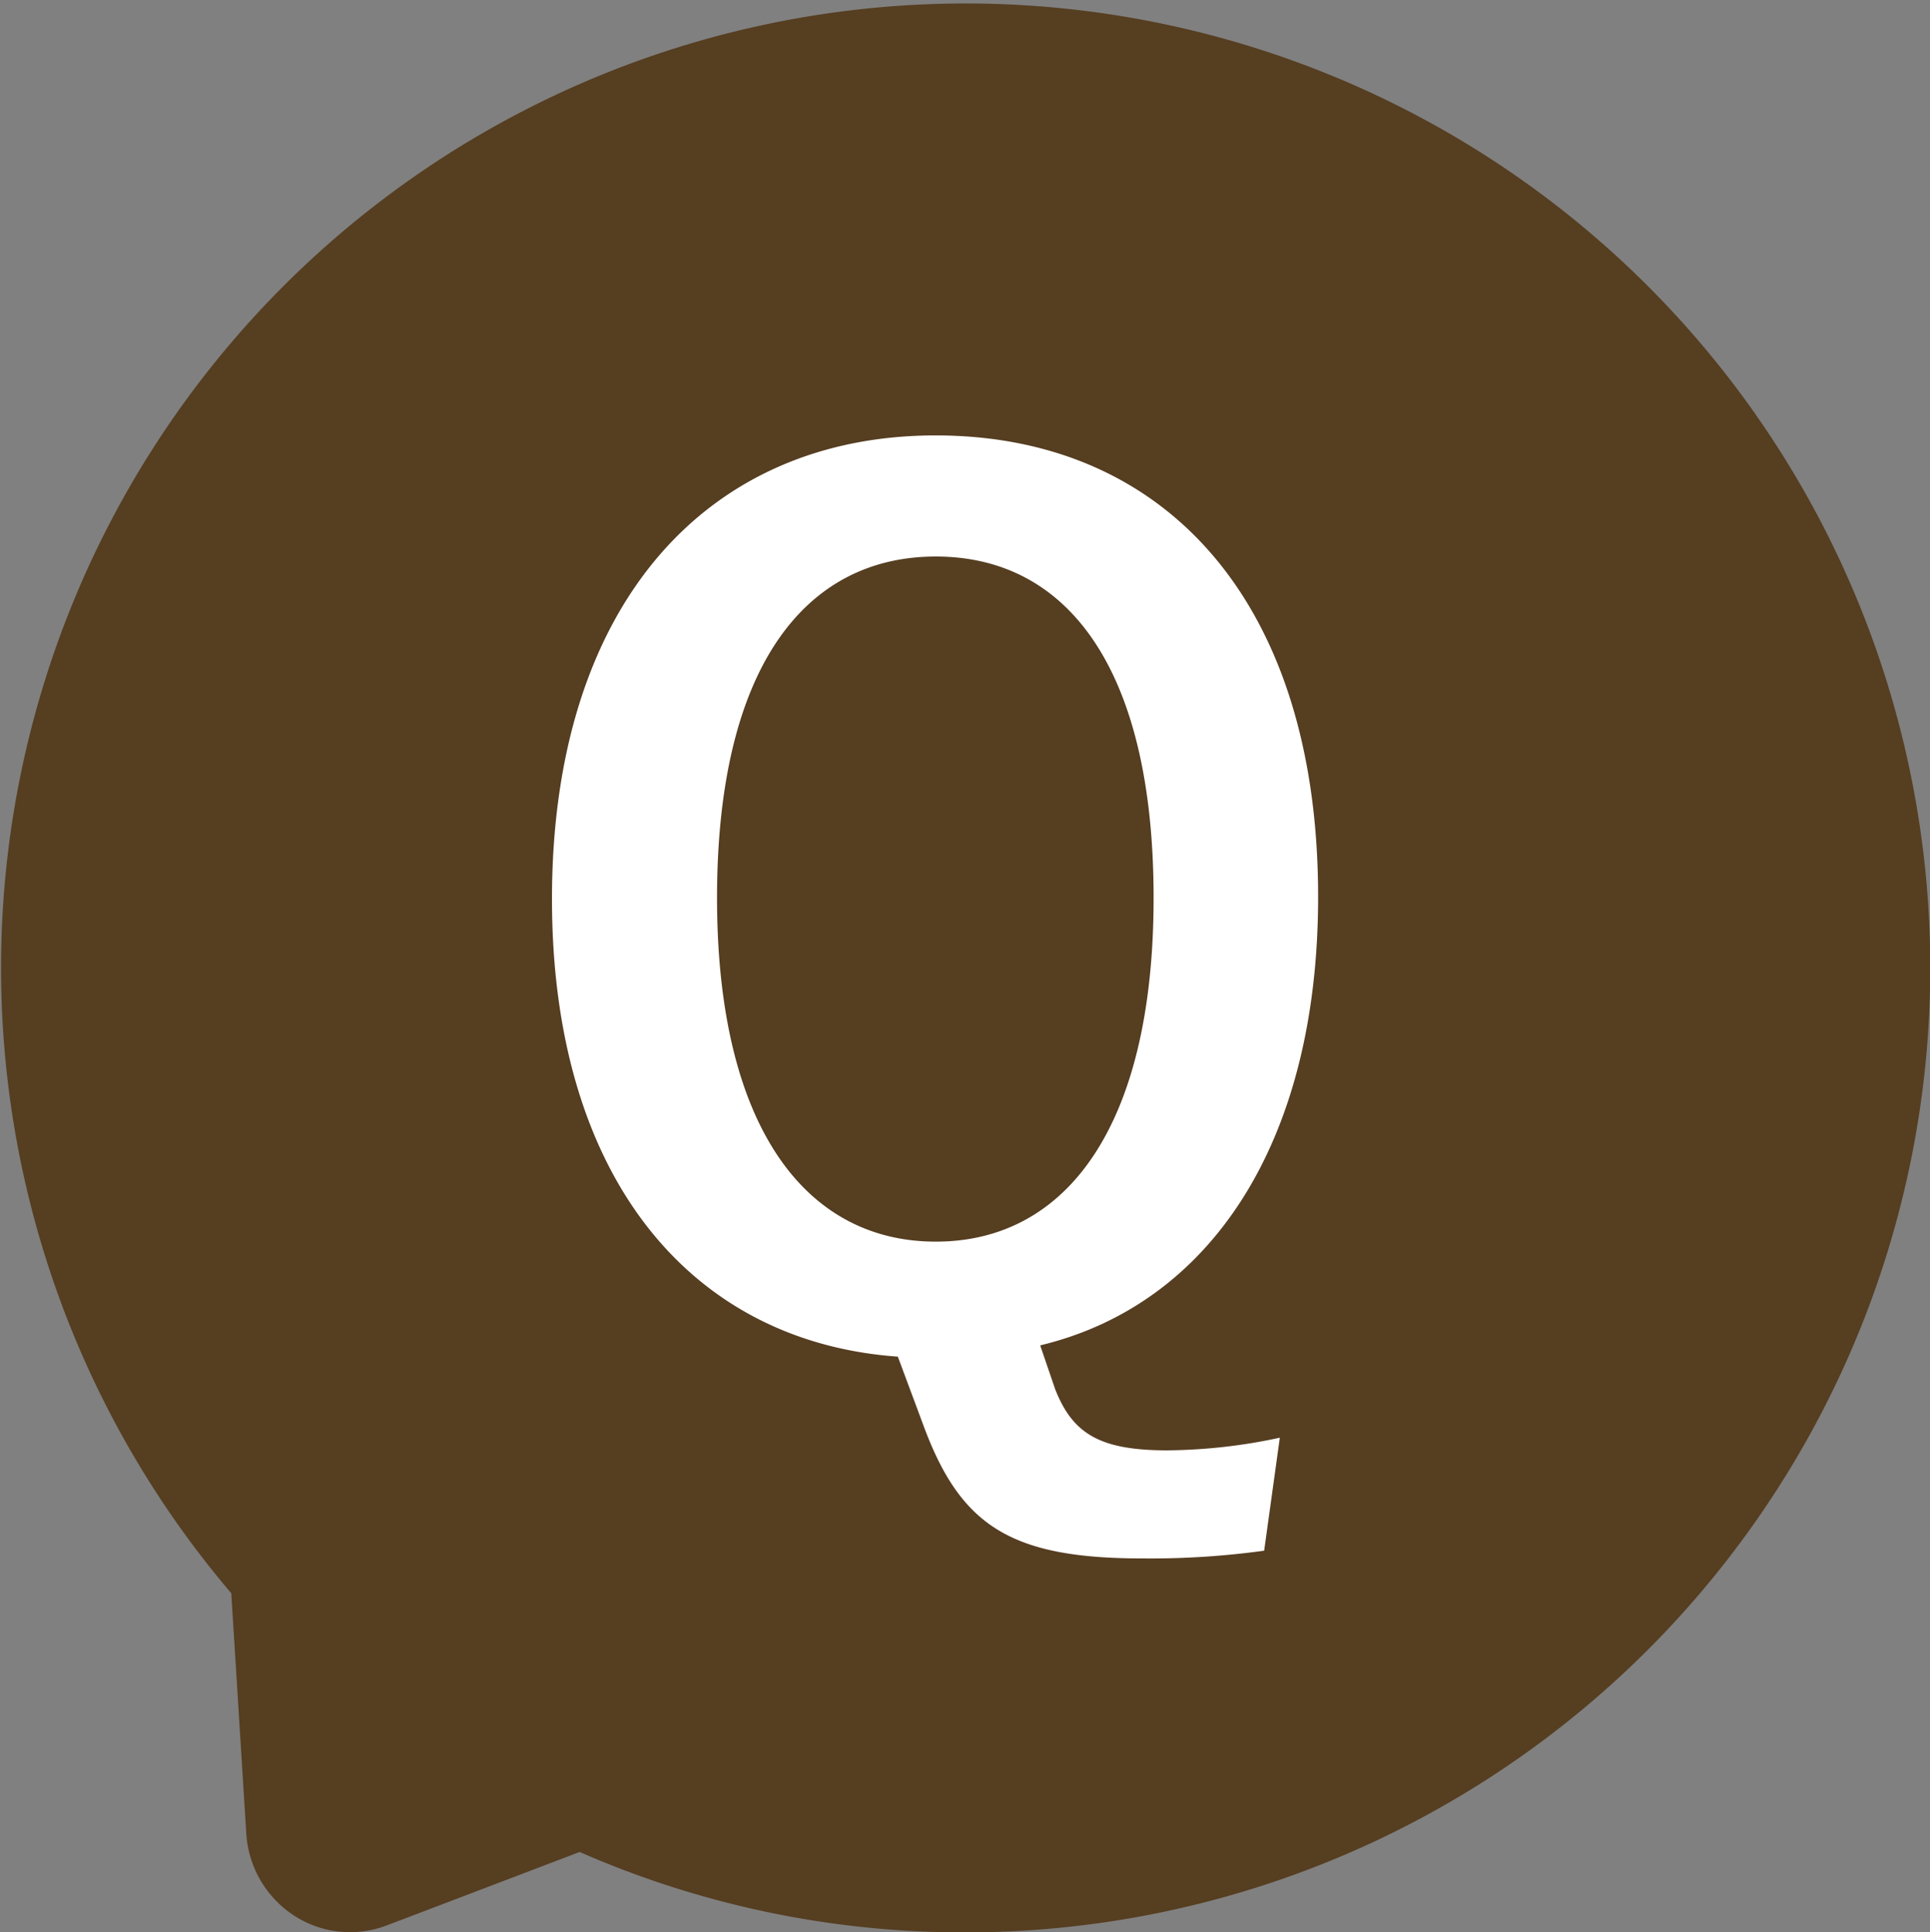
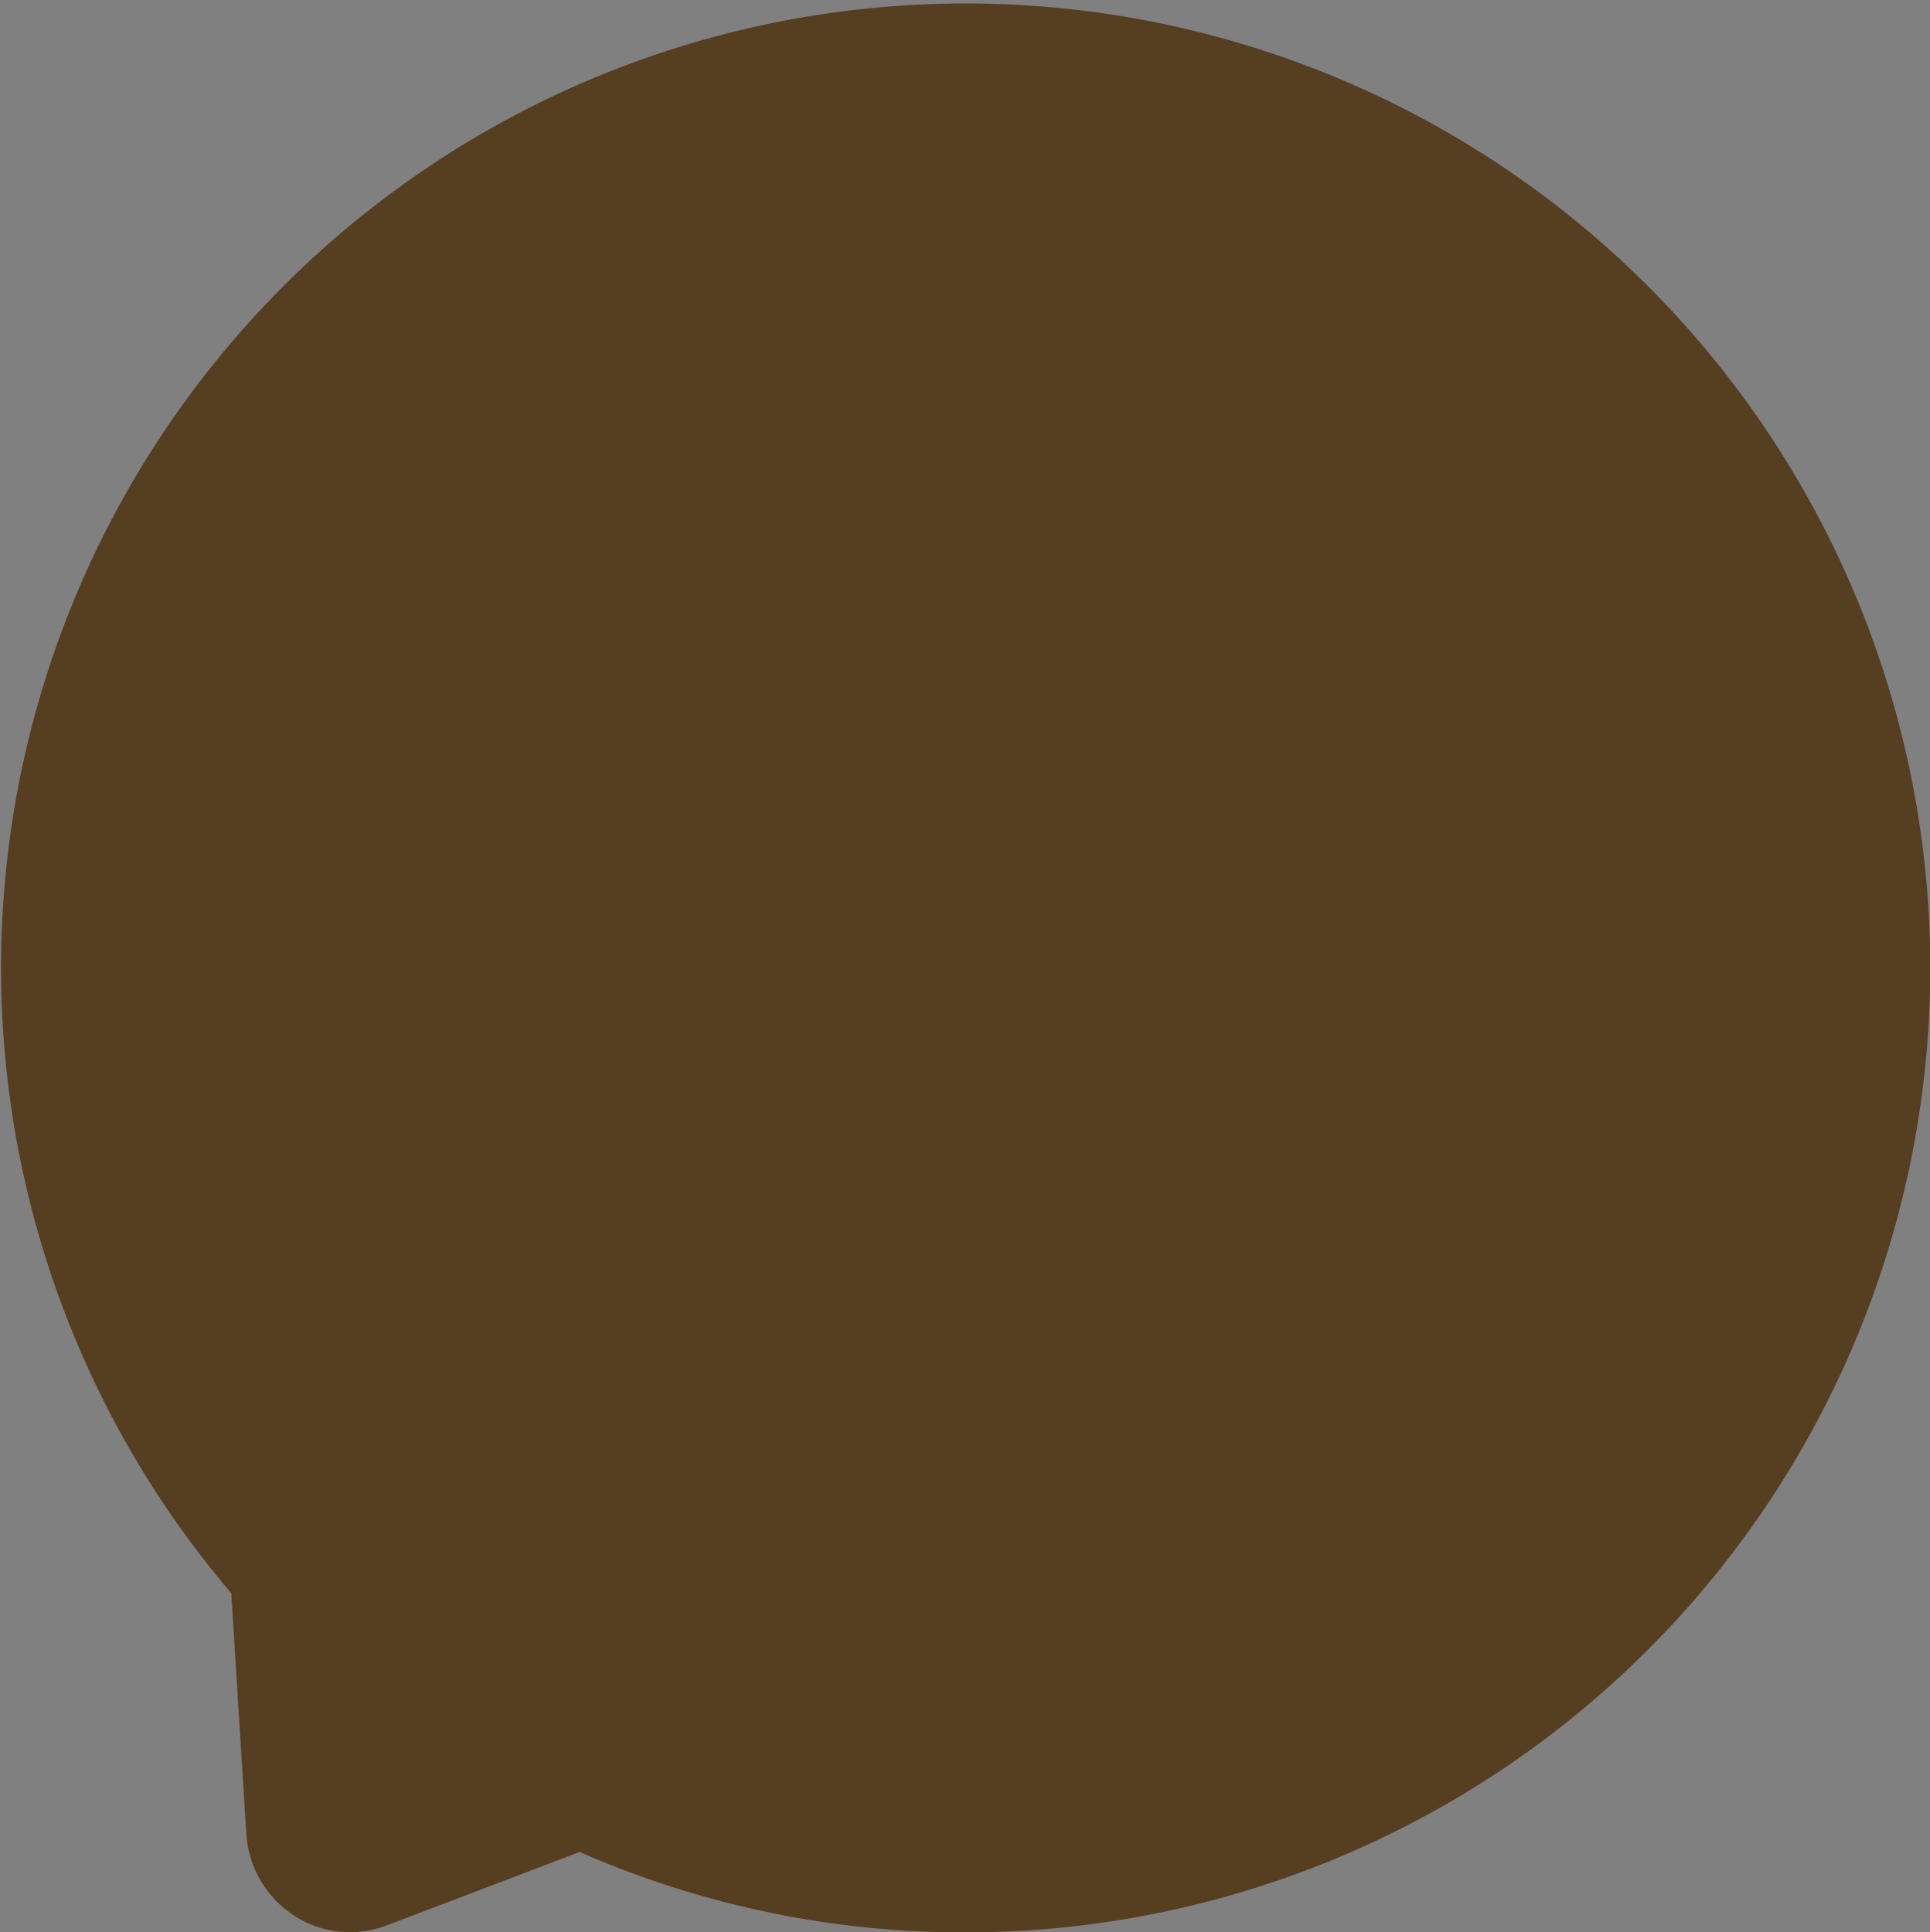
<svg xmlns="http://www.w3.org/2000/svg" width="25" height="25.033" viewBox="0 0 25 25.033">
  <rect x="0" y="0" width="25" height="25.033" fill="#808080" stroke="none" />
  <g id="アートワーク_49" data-name="アートワーク 49" transform="translate(12.5 12.516)">
    <g id="グループ_6396" data-name="グループ 6396" transform="translate(-12.25 -12.267)">
      <path id="パス_17978" data-name="パス 17978" d="M5.78,25.783a1.068,1.068,0,0,1-.584-.174,1.118,1.118,0,0,1-.506-.866l-.2-3.2a12.245,12.245,0,1,1,9.264,4.243,12.118,12.118,0,0,1-4.988-1.062l-2.6.99A1.091,1.091,0,0,1,5.78,25.783Z" transform="translate(-1.5 -1.25)" fill="#563e21" stroke="#563e21" stroke-miterlimit="10" stroke-width="0.5" />
      <g id="グループ_6395" data-name="グループ 6395" transform="translate(-1.5 -1.25)">
-         <path id="パス_17979" data-name="パス 17979" d="M17.625,21.091a10.78,10.78,0,0,1-1.582.1c-1.716,0-2.357-.433-2.835-1.733l-.328-.881C10.194,18.386,8.4,16.25,8.4,12.649c0-3.825,2.015-6.007,4.969-6.007,2.97,0,4.955,2.152,4.955,5.977,0,3.212-1.418,5.289-3.6,5.812l.194.568c.224.568.567.792,1.448.792a7.113,7.113,0,0,0,1.462-.164Zm-7.087-8.457c0,2.943,1.133,4.453,2.834,4.453s2.821-1.51,2.821-4.453c0-2.974-1.119-4.423-2.821-4.423S10.538,9.66,10.538,12.634Z" fill="#fff" />
-       </g>
+         </g>
    </g>
  </g>
</svg>